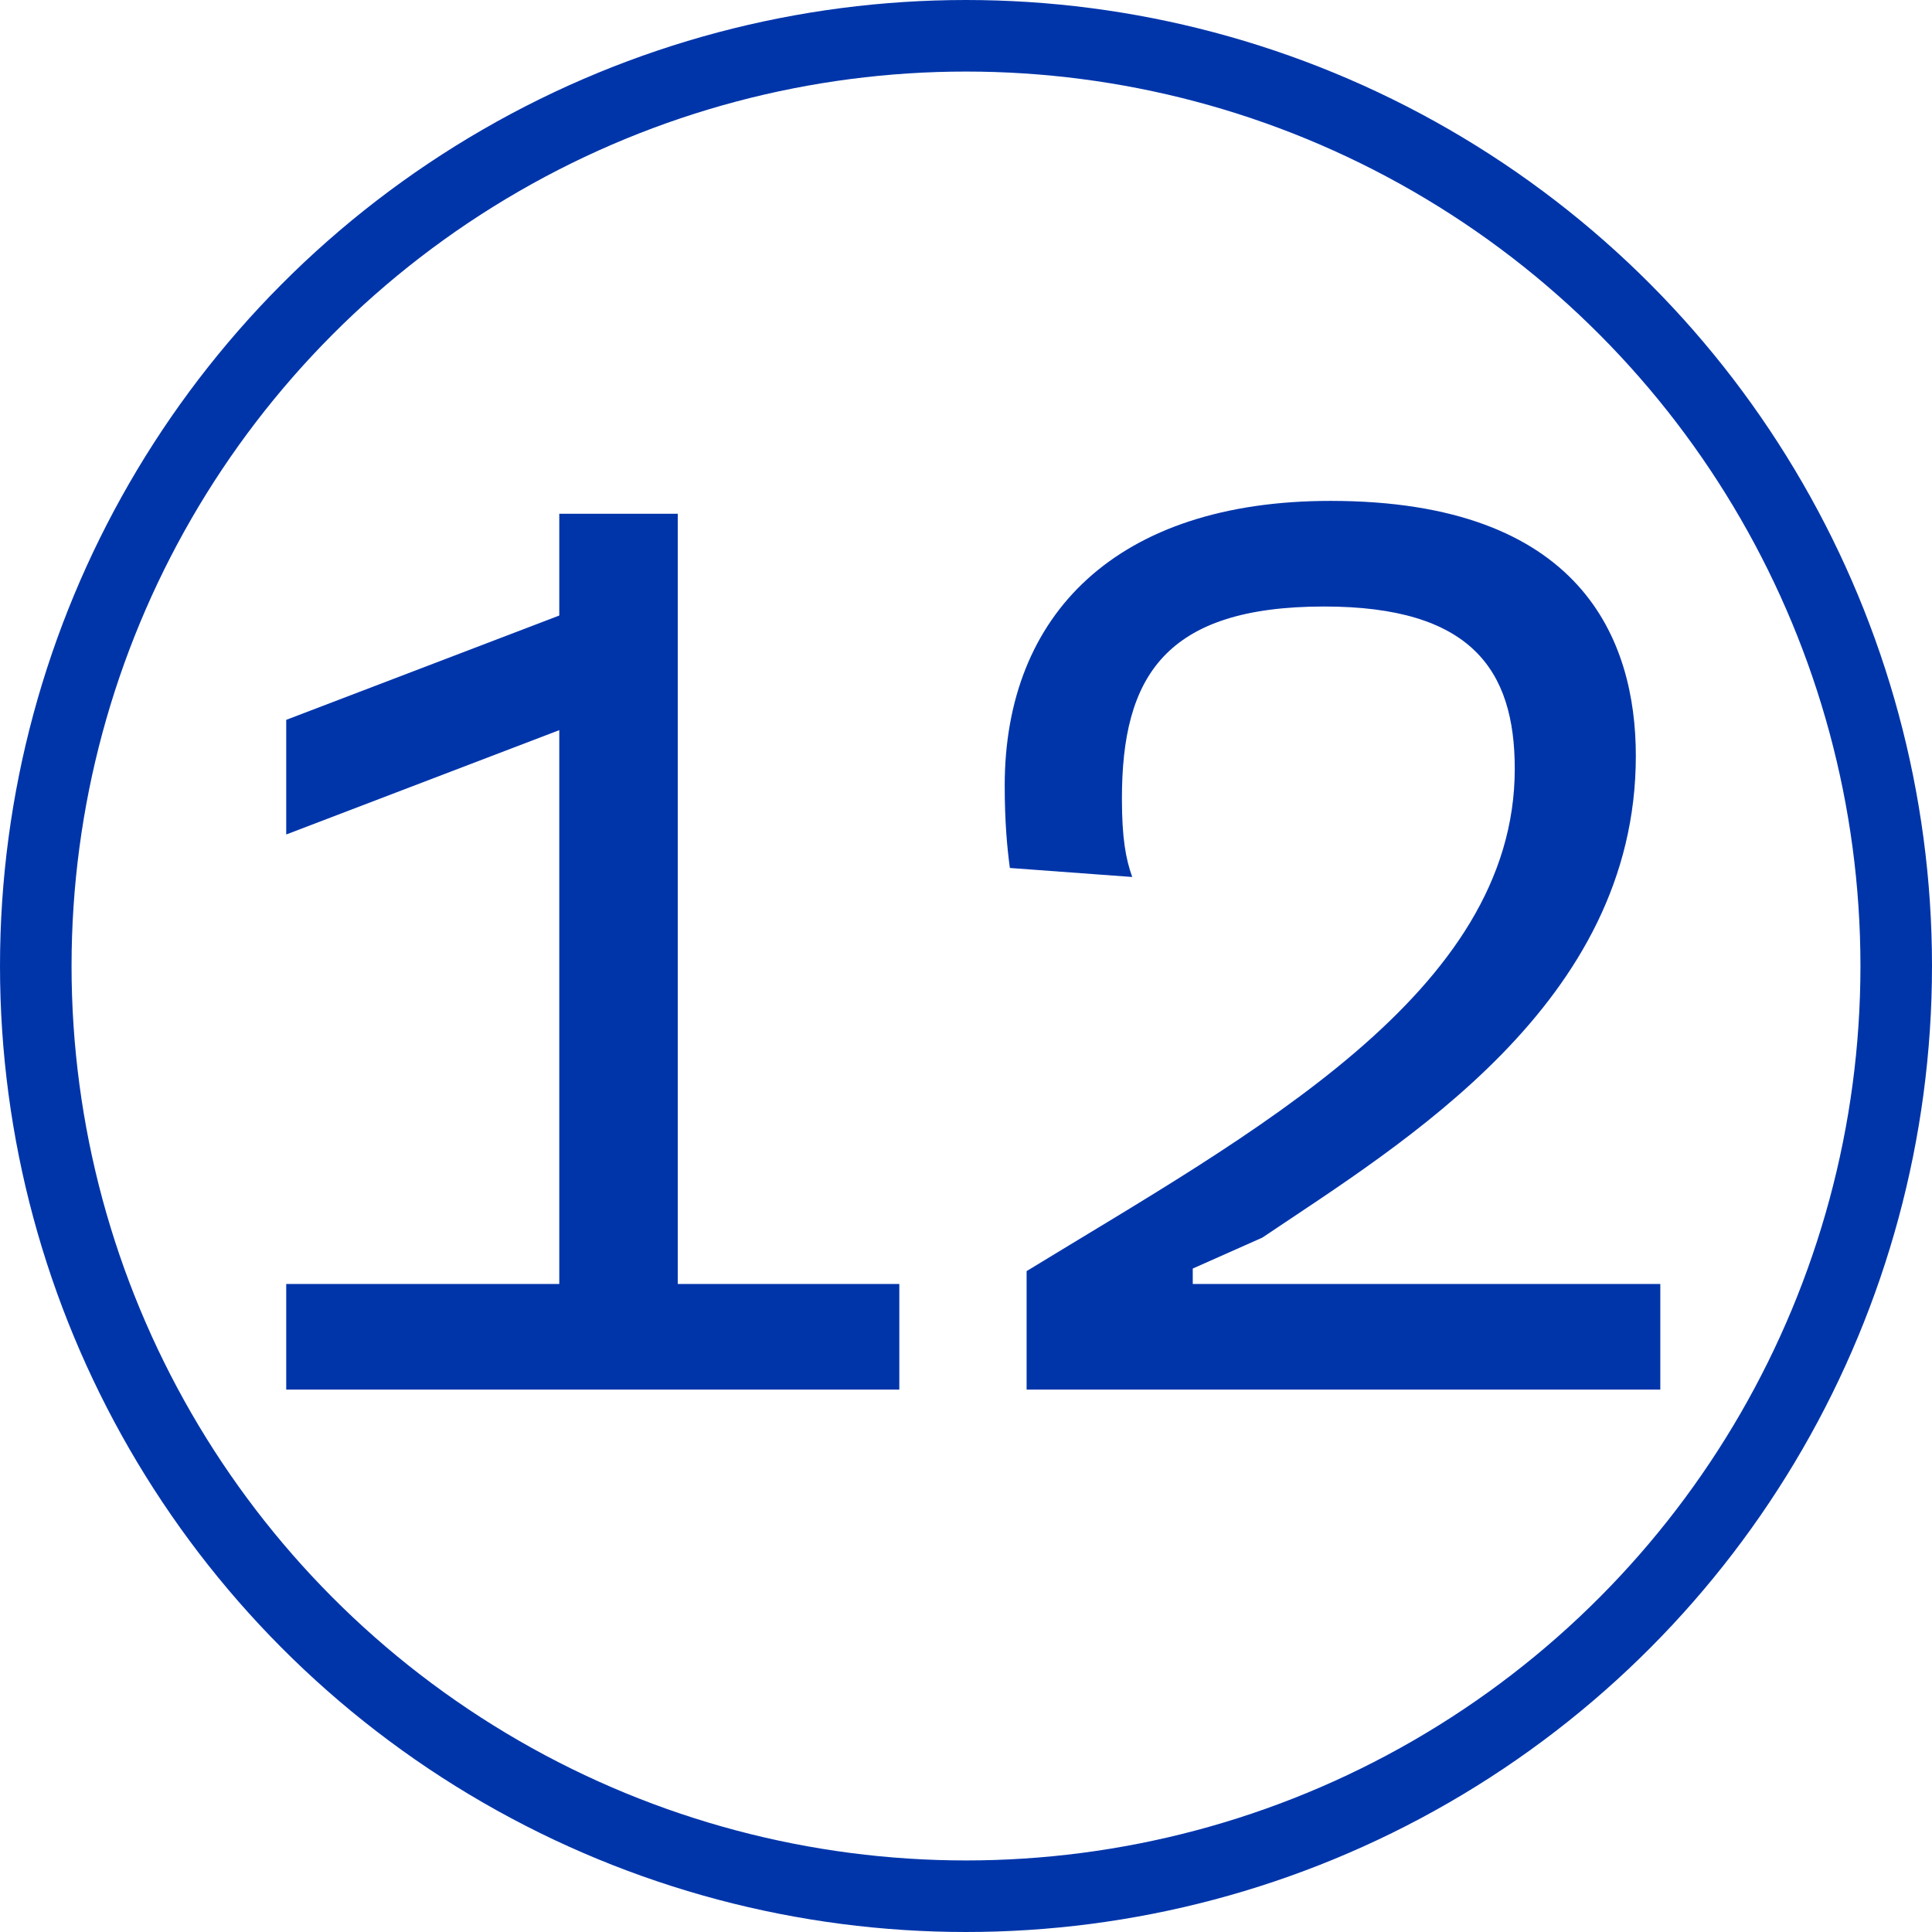
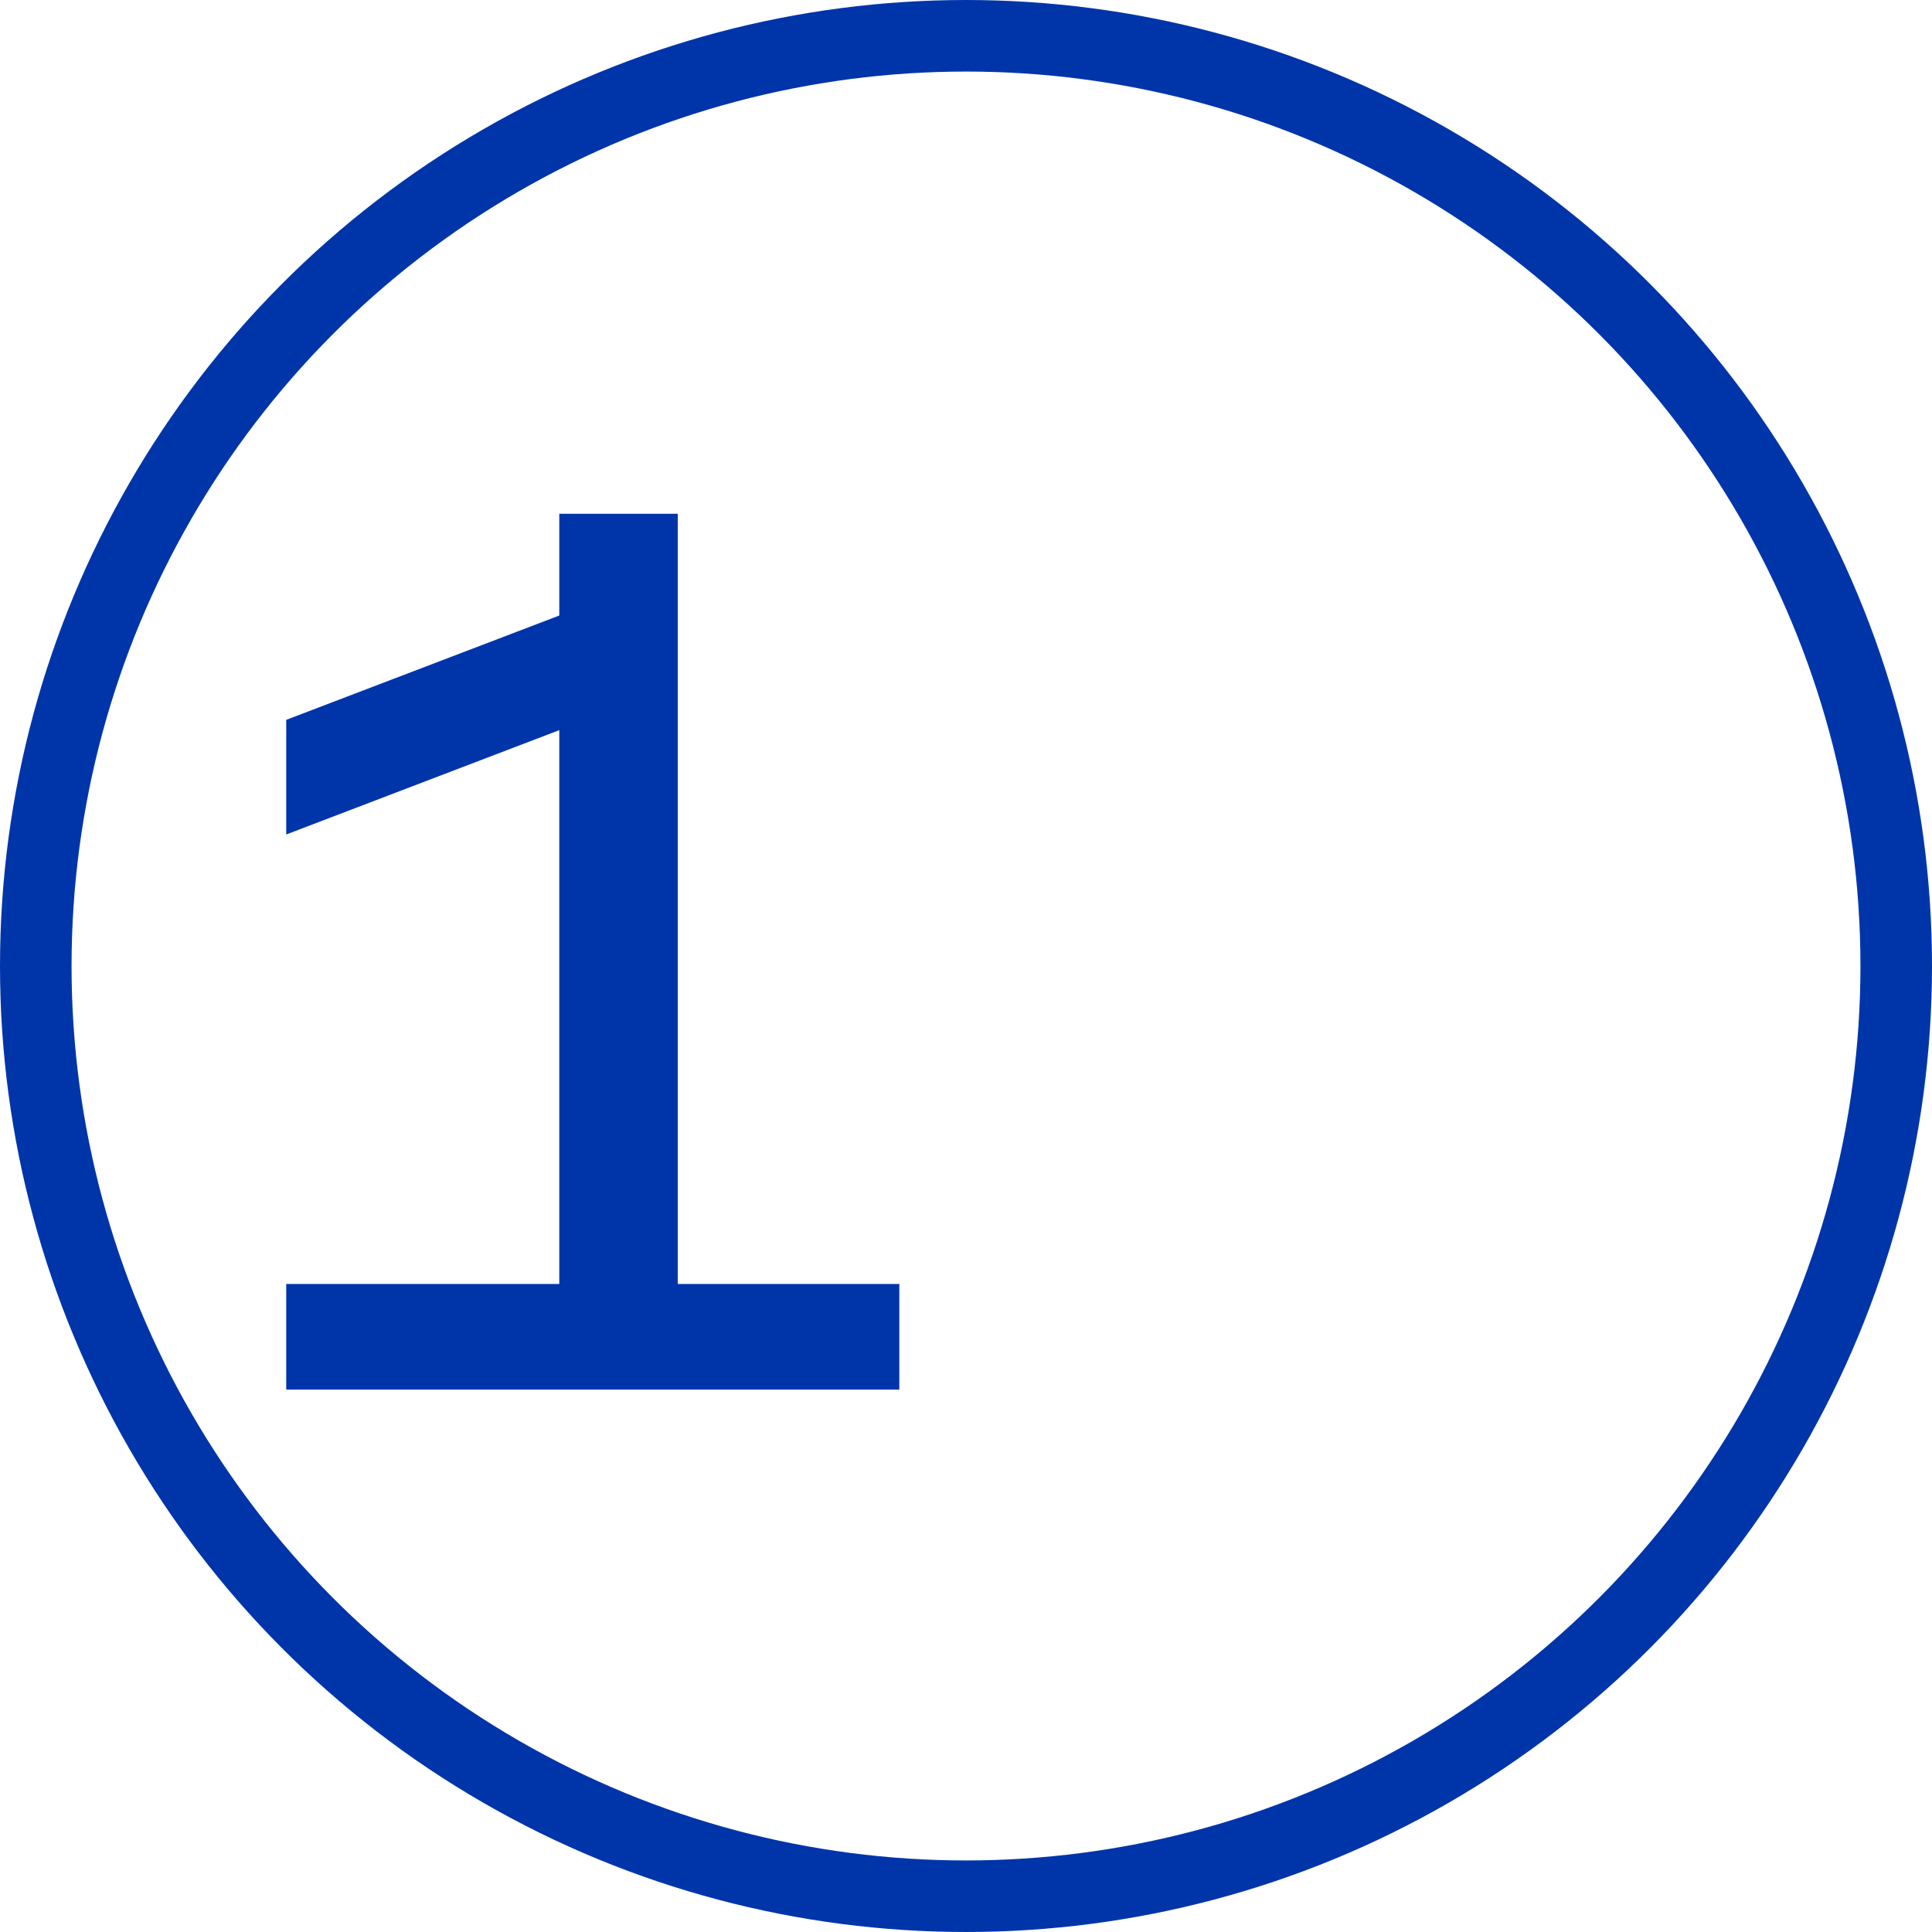
<svg xmlns="http://www.w3.org/2000/svg" width="27" height="27" viewBox="0 0 27 27" fill="none">
  <path d="M9.472 17.944H12.568V19.42H4V17.944H7.816V10.204L4 11.662V10.06L7.816 8.602V7.18H9.472V17.944Z" fill="#0035AA" />
-   <path d="M16.669 17.944H23.203V19.42H14.347V17.764C17.497 15.838 21.169 13.876 21.169 10.744C21.169 9.358 20.557 8.476 18.505 8.476C16.273 8.476 15.679 9.466 15.679 11.158C15.679 11.716 15.733 12.004 15.823 12.256L14.113 12.13C14.077 11.86 14.041 11.5 14.041 10.978C14.041 8.584 15.607 7 18.595 7C22.105 7 22.861 8.944 22.861 10.564C22.861 14.02 19.621 15.964 17.641 17.296L16.669 17.728V17.944Z" fill="#0035AA" />
  <circle cx="13.5" cy="13.5" r="13" stroke="#0035AA" />
</svg>